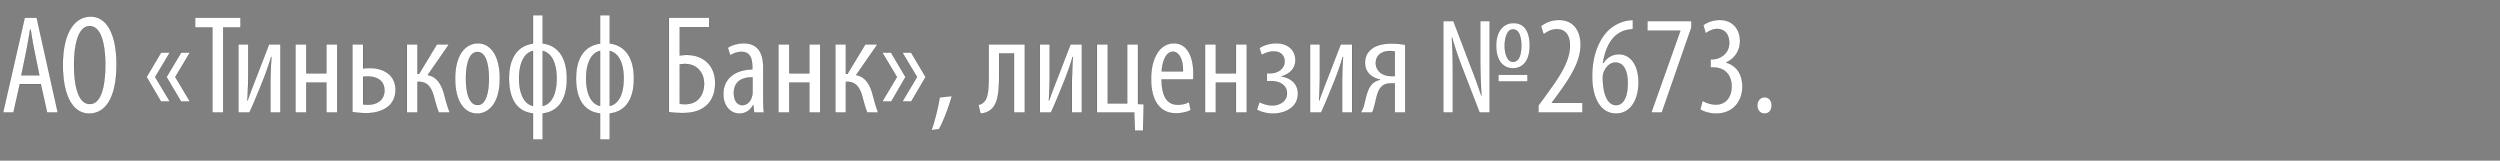
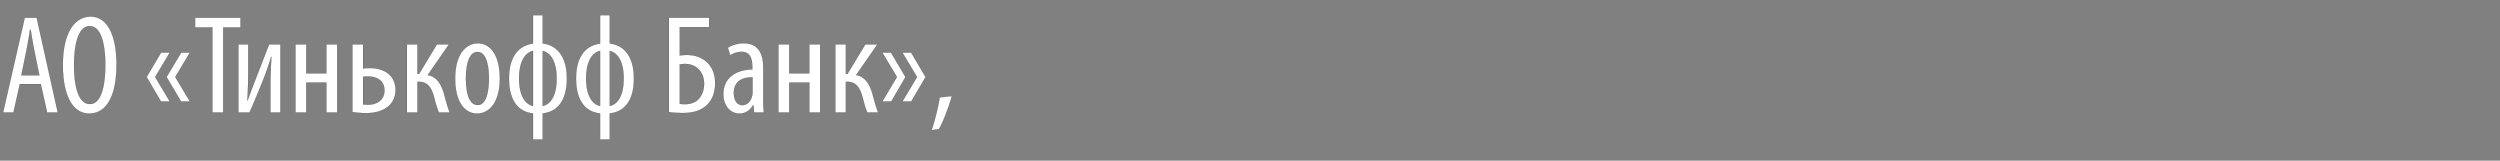
<svg xmlns="http://www.w3.org/2000/svg" width="249" height="16" viewBox="0 0 249 16">
  <rect x="0" y="0" width="249" height="16" fill="#808080" stroke="none" />
  <g fill="#fff" stroke="#000">
    <path d="M4.06 8.372l.63 2.828h1.064l-2.1-9.436h-1.19L.308 11.2h1.036l.63-2.828zm-1.932-.868l.49-2.394c.126-.63.266-1.442.378-2.156h.056c.112.7.238 1.484.378 2.156l.49 2.394zM9.03 1.652c-1.652 0-2.772 1.694-2.772 4.816 0 3.178 1.05 4.844 2.618 4.844 1.512 0 2.73-1.358 2.73-4.9 0-3.01-.966-4.76-2.576-4.76zm-.098.952c1.232 0 1.554 2.086 1.554 3.85 0 1.848-.322 3.906-1.54 3.906-1.19 0-1.568-1.932-1.568-3.878 0-1.918.378-3.878 1.554-3.878zM16.912 5.236h-.868l-1.442 2.436 1.428 2.436h.882l-1.456-2.436zm2.002 0h-.868L16.59 7.672l1.442 2.436h.882l-1.456-2.436zM21.154 11.2h1.078V2.73h1.722v-.966h-4.522v.966h1.722zM23.744 4.424V11.2h1.106c.504-1.092 1.12-2.632 1.344-3.192.294-.742.56-1.498.812-2.338h.028a43.56 43.56 0 00-.098 3.304V11.2h.994V4.424h-1.134l-1.134 2.94c-.294.77-.686 1.736-.994 2.632h-.028a48.27 48.27 0 00.084-3.248V4.424zM29.428 4.424V11.2h1.078V8.218h2.002V11.2h1.078V4.424h-1.078v2.87h-2.002v-2.87zM35.098 4.424v6.734c.434.07.924.112 1.386.112.812 0 1.596-.196 2.17-.658.448-.364.742-.924.742-1.652 0-1.512-1.204-2.184-2.59-2.184-.182 0-.434.014-.644.042V4.424zm1.064 3.22c.14-.014.266-.028.448-.028.896 0 1.68.392 1.68 1.386 0 .98-.756 1.428-1.652 1.428-.168 0-.308-.014-.476-.028zM40.53 4.424V11.2h1.05V8.148h.112c.882 0 1.26.546 1.526 1.47.154.602.308 1.162.49 1.582H44.8c-.224-.518-.406-1.232-.56-1.806-.252-.938-.714-1.764-1.638-1.918l2.114-3.052h-1.204l-1.778 2.94h-.154v-2.94zM47.6 4.312c-1.162 0-2.268 1.036-2.268 3.514 0 2.38.98 3.486 2.198 3.486 1.036 0 2.254-.882 2.254-3.5 0-2.366-.98-3.5-2.184-3.5zm-.042.868c.952 0 1.134 1.596 1.134 2.632 0 1.05-.182 2.646-1.106 2.646-.98 0-1.176-1.526-1.176-2.646 0-1.036.182-2.632 1.148-2.632zM53.088 1.512V4.34c-1.456.196-2.394 1.316-2.394 3.486 0 2.212.938 3.318 2.394 3.472v2.59h.966v-2.59c1.484-.168 2.408-1.288 2.408-3.472 0-2.212-.98-3.318-2.408-3.5V1.512zm0 9.044c-1.092-.266-1.386-1.61-1.386-2.744 0-1.12.294-2.478 1.386-2.744zm.966-5.488c1.106.294 1.386 1.624 1.386 2.744 0 1.176-.294 2.478-1.386 2.744zM59.766 1.512V4.34c-1.456.196-2.394 1.316-2.394 3.486 0 2.212.938 3.318 2.394 3.472v2.59h.966v-2.59c1.484-.168 2.408-1.288 2.408-3.472 0-2.212-.98-3.318-2.408-3.5V1.512zm0 9.044c-1.092-.266-1.386-1.61-1.386-2.744 0-1.12.294-2.478 1.386-2.744zm.966-5.488c1.106.294 1.386 1.624 1.386 2.744 0 1.176-.294 2.478-1.386 2.744zM66.626 1.764v9.394c.294.056.714.098 1.414.098 1.12 0 1.974-.322 2.52-.952.434-.49.672-1.176.672-2.03 0-.882-.294-1.582-.798-2.058-.49-.476-1.19-.742-2.016-.742-.238 0-.476.014-.714.056V2.702h2.926v-.938zm1.078 4.648c.182-.028.364-.042.532-.042.588 0 1.064.224 1.386.574.322.35.504.826.504 1.386 0 .56-.154 1.036-.434 1.4-.308.406-.798.644-1.442.644-.196 0-.364 0-.546-.042zM76.09 11.2c-.07-.434-.07-1.022-.07-1.54V6.734c0-1.526-.588-2.422-1.946-2.422-.672 0-1.302.238-1.582.448l.238.756c.322-.21.7-.35 1.12-.35.854 0 1.078.63 1.078 1.54v.21c-1.526.014-2.884.77-2.884 2.464 0 1.162.7 1.932 1.61 1.932.574 0 1.05-.308 1.344-.826h.042l.07.714zm-1.134-2.128c0 .112 0 .252-.028.378-.126.672-.532 1.022-1.008 1.022-.378 0-.826-.322-.826-1.204 0-1.47 1.302-1.568 1.862-1.568zM77.532 4.424V11.2h1.078V8.218h2.002V11.2h1.078V4.424h-1.078v2.87H78.61v-2.87zM83.202 4.424V11.2h1.05V8.148h.112c.882 0 1.26.546 1.526 1.47.154.602.308 1.162.49 1.582h1.092c-.224-.518-.406-1.232-.56-1.806-.252-.938-.714-1.764-1.638-1.918l2.114-3.052h-1.204l-1.778 2.94h-.154v-2.94zM89.334 7.672l-1.456 2.436h.896l1.414-2.436-1.442-2.436h-.868zm2.002 0l-1.456 2.436h.882l1.428-2.436-1.442-2.436h-.868zM93.52 12.866c.378-.63.98-2.17 1.288-3.304l-1.218.14c-.14.966-.518 2.45-.812 3.262z" stroke-width=".014" />
  </g>
  <g fill="#fff" stroke="#000">
-     <path d="M98.476 4.424v3.108c0 1.246-.056 2.198-.448 2.59-.14.154-.308.266-.574.322l.196.854c.252 0 .504-.056.714-.168 1.008-.476 1.148-1.75 1.148-3.668V5.32h1.484v5.88h1.078V4.424zM103.572 4.424V11.2h1.106c.504-1.092 1.12-2.632 1.344-3.192.294-.742.56-1.498.812-2.338h.028a43.56 43.56 0 00-.098 3.304V11.2h.994V4.424h-1.134l-1.134 2.94c-.294.77-.686 1.736-.994 2.632h-.028a48.27 48.27 0 00.084-3.248V4.424zM109.256 4.424V11.2h3.71l.07 1.806h.812l.07-2.632-.574-.014V4.424h-1.078v5.88h-1.932v-5.88zM118.846 7.91c.014-.168.014-.35.014-.602 0-1.54-.546-2.996-1.932-2.996-1.358 0-2.282 1.372-2.282 3.57 0 2.072.84 3.402 2.464 3.402.532 0 1.106-.112 1.484-.322l-.168-.798c-.266.154-.658.266-1.12.266-.784 0-1.596-.448-1.61-2.52zm-3.136-.798c.042-.924.406-1.96 1.106-1.96.518 0 1.036.602 1.008 1.96zM120.022 4.424V11.2h1.078V8.218h2.002V11.2h1.078V4.424h-1.078v2.87H121.1v-2.87zM126.182 8.078h.406c.77 0 1.596.322 1.596 1.246 0 .63-.574 1.176-1.484 1.176-.462 0-.938-.168-1.26-.336l-.252.77a3.53 3.53 0 001.596.378c1.246 0 2.492-.63 2.492-1.988 0-.966-.7-1.568-1.638-1.708v-.014c.784-.21 1.386-.77 1.386-1.596 0-1.064-.798-1.694-1.904-1.694-.602 0-1.232.168-1.68.476l.224.686c.336-.196.77-.35 1.19-.35.63 0 1.092.336 1.092 1.008 0 .742-.728 1.162-1.386 1.162h-.378zM130.48 4.424V11.2h1.106c.504-1.092 1.12-2.632 1.344-3.192.294-.742.56-1.498.812-2.338h.028a43.56 43.56 0 00-.098 3.304V11.2h.994V4.424h-1.134l-1.134 2.94c-.294.77-.686 1.736-.994 2.632h-.028a48.27 48.27 0 00.084-3.248V4.424zM139.958 4.466c-.378-.084-.896-.126-1.442-.126-.728 0-1.47.182-1.862.504-.448.336-.7.77-.7 1.414 0 .98.714 1.498 1.498 1.666v.028c-.35.056-.644.252-.826.448-.476.518-.602 1.442-.784 2.1-.084.294-.182.49-.308.7h1.134c.07-.14.14-.308.182-.504.238-.826.308-1.666.77-2.072.182-.196.49-.322.98-.322h.322V11.2h1.036zm-1.036 3.108h-.42c-.728 0-1.47-.462-1.47-1.288 0-.854.672-1.204 1.428-1.204.154 0 .308.014.462.056zM150.738 2.296c-.924 0-1.722.728-1.722 2.254 0 1.512.714 2.254 1.68 2.254.84 0 1.666-.588 1.666-2.268 0-1.47-.588-2.24-1.624-2.24zm-.042.63c.672 0 .826.924.826 1.624 0 .686-.14 1.61-.826 1.61-.602 0-.826-.868-.826-1.61 0-.658.196-1.624.826-1.624zm1.442 5.18v-.658h-2.898v.658zm-7.434 3.094V7.952c0-1.988-.028-2.94-.098-4.186h.028a36.002 36.002 0 001.078 3.164l1.652 4.27h1.008V2.1h-.938v3.374c0 1.61.042 2.562.112 4.046h-.014c-.322-1.022-.798-2.268-1.19-3.262L144.76 2.1h-1.008v9.1zM157.612 11.2v-.952h-3.038v-.028l.616-.84c1.12-1.54 2.24-3.192 2.24-4.9 0-1.372-.658-2.492-2.17-2.492-.826 0-1.456.35-1.778.616l.266.812c.238-.154.658-.504 1.316-.504.854 0 1.302.616 1.302 1.624 0 1.708-1.288 3.416-2.366 4.914l-.77 1.05v.7zM162.638 1.988c-.154.014-.392.028-.686.084-.784.168-1.652.672-2.198 1.442-.714.966-1.176 2.338-1.176 4.102 0 2.086.798 3.696 2.38 3.696 1.456 0 2.24-1.386 2.24-3.108 0-1.736-.798-2.8-1.96-2.8-.686 0-1.19.35-1.54.868h-.042c.224-1.4.826-2.912 2.338-3.276a4.85 4.85 0 01.644-.098zm-1.68 8.484c-.728 0-1.302-.854-1.316-2.716 0-.266.042-.448.084-.546.266-.672.728-.98 1.176-.98.742 0 1.218.686 1.218 2.058 0 1.582-.546 2.184-1.162 2.184zM164.08 2.1v.952h3.276v.028l-2.884 8.12h1.05l2.94-8.456V2.1zM169.344 10.892c.364.252 1.008.42 1.596.42 1.652 0 2.604-1.204 2.604-2.688 0-1.428-.784-2.156-1.596-2.38v-.028c.882-.42 1.358-1.218 1.358-2.128 0-1.176-.728-2.1-2.016-2.1-.686 0-1.302.252-1.638.518l.238.812c.294-.21.686-.434 1.134-.434.714 0 1.204.49 1.204 1.4 0 1.12-.994 1.61-1.638 1.624h-.21v.812h.252c1.092 0 1.834.686 1.834 1.876 0 1.134-.63 1.82-1.568 1.82a2.67 2.67 0 01-1.316-.378zM175.742 11.312c.448 0 .714-.322.714-.812 0-.49-.28-.812-.714-.812-.392 0-.714.336-.714.812 0 .49.308.812.714.812z" stroke-width=".014" />
-   </g>
+     </g>
</svg>